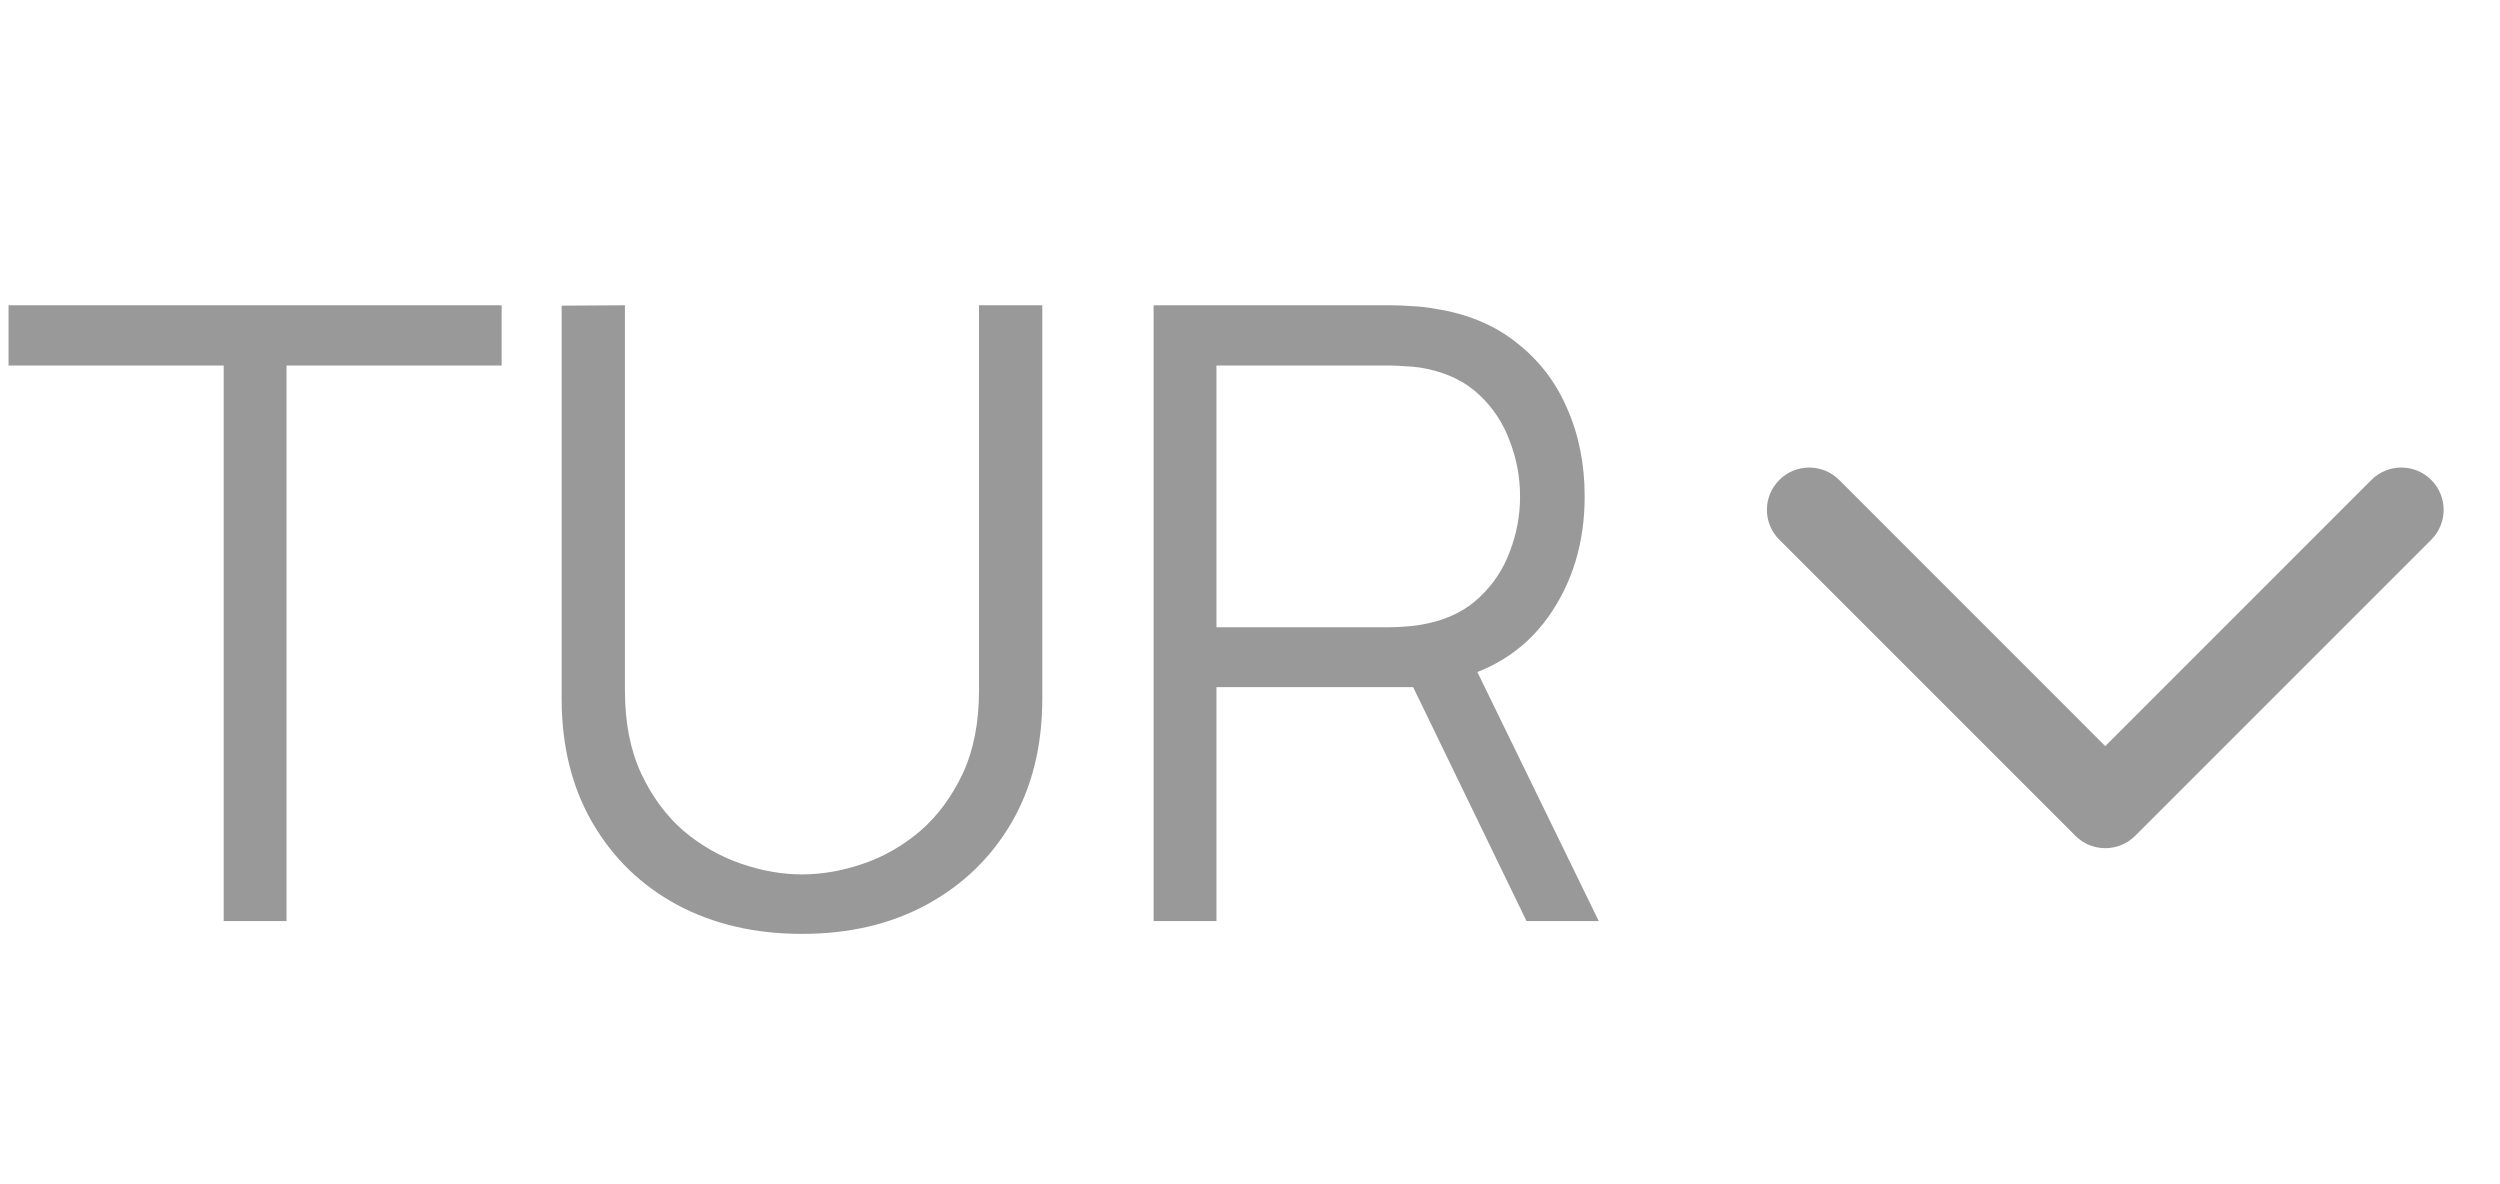
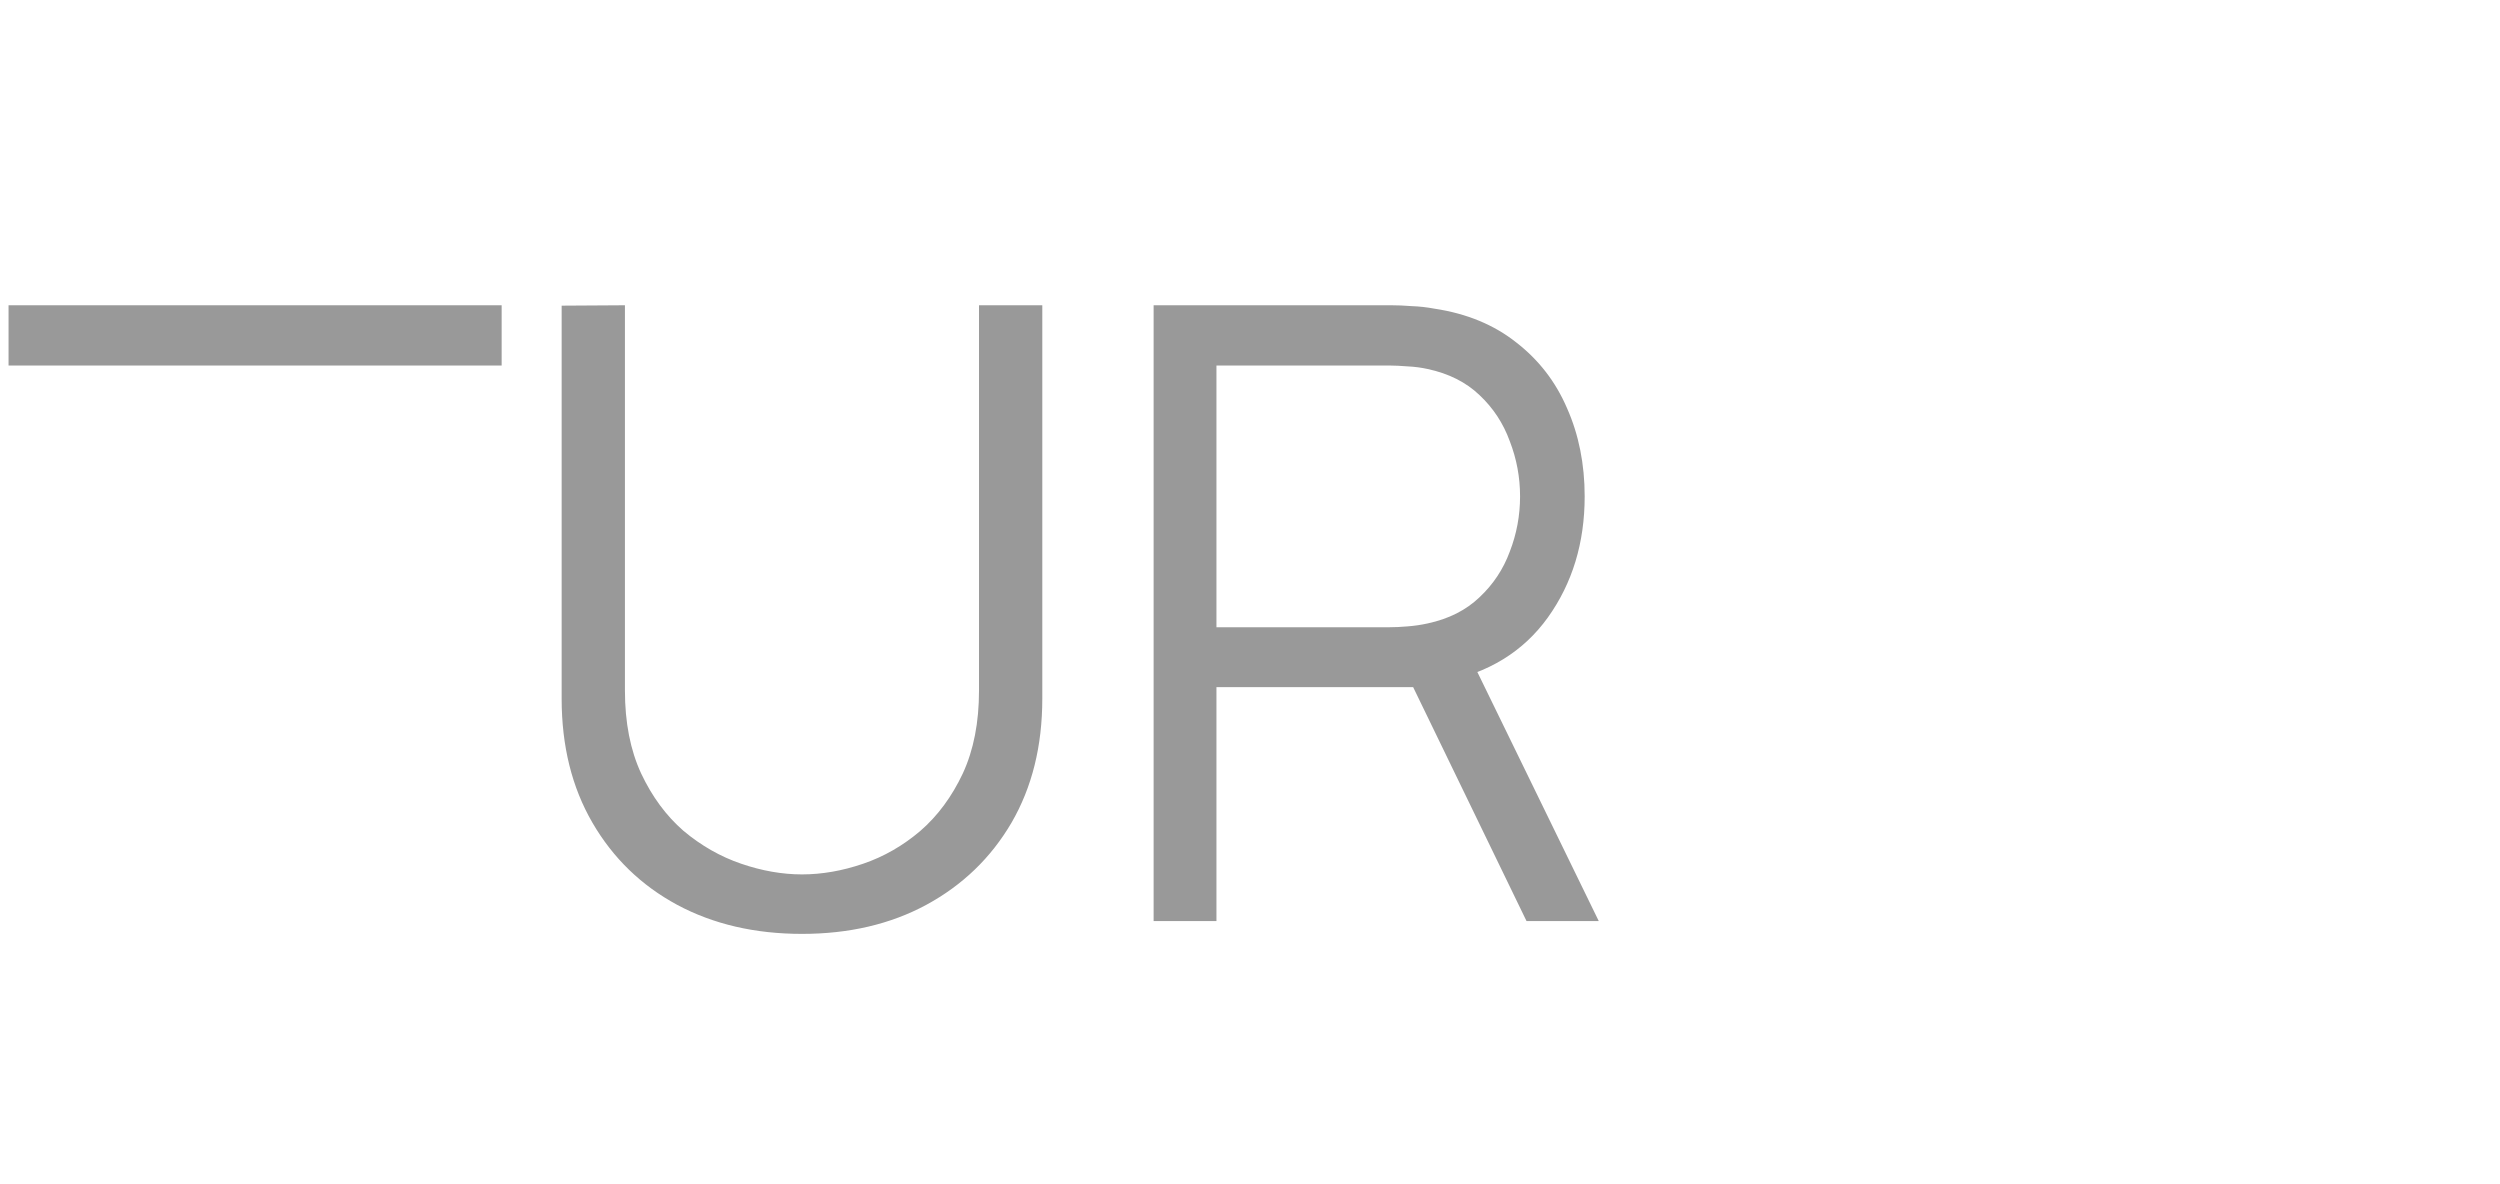
<svg xmlns="http://www.w3.org/2000/svg" width="38" height="18" viewBox="0 0 38 18" fill="none">
-   <path d="M3.4 14V5.556H0.13V4.64H7.625V5.556H4.355V14H3.4ZM12.19 14.195C11.475 14.195 10.842 14.048 10.292 13.753C9.746 13.458 9.317 13.042 9.005 12.505C8.693 11.968 8.537 11.339 8.537 10.62V4.646L9.499 4.64V10.496C9.499 10.982 9.581 11.402 9.746 11.758C9.911 12.108 10.125 12.399 10.389 12.629C10.658 12.854 10.95 13.021 11.267 13.129C11.583 13.237 11.891 13.291 12.19 13.291C12.493 13.291 12.803 13.237 13.119 13.129C13.436 13.021 13.726 12.854 13.99 12.629C14.255 12.399 14.469 12.108 14.634 11.758C14.799 11.402 14.881 10.982 14.881 10.496V4.64H15.843V10.62C15.843 11.339 15.687 11.968 15.375 12.505C15.063 13.038 14.632 13.454 14.081 13.753C13.535 14.048 12.905 14.195 12.19 14.195ZM17.535 14V4.64H21.149C21.24 4.64 21.342 4.644 21.454 4.653C21.571 4.657 21.688 4.67 21.805 4.692C22.295 4.766 22.709 4.937 23.047 5.205C23.389 5.47 23.647 5.803 23.82 6.207C23.998 6.609 24.087 7.056 24.087 7.545C24.087 8.252 23.9 8.865 23.528 9.385C23.155 9.905 22.622 10.232 21.929 10.367L21.597 10.444H18.49V14H17.535ZM23.203 14L21.357 10.191L22.273 9.84L24.301 14H23.203ZM18.49 9.534H21.123C21.201 9.534 21.292 9.53 21.396 9.521C21.5 9.513 21.602 9.498 21.701 9.476C22.022 9.407 22.284 9.274 22.488 9.079C22.696 8.884 22.85 8.653 22.949 8.384C23.053 8.115 23.105 7.836 23.105 7.545C23.105 7.255 23.053 6.976 22.949 6.707C22.85 6.434 22.696 6.2 22.488 6.005C22.284 5.81 22.022 5.678 21.701 5.609C21.602 5.587 21.5 5.574 21.396 5.569C21.292 5.561 21.201 5.556 21.123 5.556H18.49V9.534Z" fill="#999999" />
-   <path fill-rule="evenodd" clip-rule="evenodd" d="M27.046 7.295C27.297 7.044 27.704 7.044 27.955 7.295L32 11.341L36.045 7.295C36.297 7.044 36.704 7.044 36.955 7.295C37.206 7.546 37.206 7.953 36.955 8.204L32.455 12.704C32.204 12.955 31.797 12.955 31.546 12.704L27.046 8.204C26.794 7.953 26.794 7.546 27.046 7.295Z" fill="#999999" />
+   <path d="M3.4 14V5.556H0.13V4.64H7.625V5.556H4.355H3.4ZM12.19 14.195C11.475 14.195 10.842 14.048 10.292 13.753C9.746 13.458 9.317 13.042 9.005 12.505C8.693 11.968 8.537 11.339 8.537 10.62V4.646L9.499 4.64V10.496C9.499 10.982 9.581 11.402 9.746 11.758C9.911 12.108 10.125 12.399 10.389 12.629C10.658 12.854 10.95 13.021 11.267 13.129C11.583 13.237 11.891 13.291 12.19 13.291C12.493 13.291 12.803 13.237 13.119 13.129C13.436 13.021 13.726 12.854 13.99 12.629C14.255 12.399 14.469 12.108 14.634 11.758C14.799 11.402 14.881 10.982 14.881 10.496V4.64H15.843V10.62C15.843 11.339 15.687 11.968 15.375 12.505C15.063 13.038 14.632 13.454 14.081 13.753C13.535 14.048 12.905 14.195 12.19 14.195ZM17.535 14V4.64H21.149C21.24 4.64 21.342 4.644 21.454 4.653C21.571 4.657 21.688 4.67 21.805 4.692C22.295 4.766 22.709 4.937 23.047 5.205C23.389 5.47 23.647 5.803 23.82 6.207C23.998 6.609 24.087 7.056 24.087 7.545C24.087 8.252 23.9 8.865 23.528 9.385C23.155 9.905 22.622 10.232 21.929 10.367L21.597 10.444H18.49V14H17.535ZM23.203 14L21.357 10.191L22.273 9.84L24.301 14H23.203ZM18.49 9.534H21.123C21.201 9.534 21.292 9.53 21.396 9.521C21.5 9.513 21.602 9.498 21.701 9.476C22.022 9.407 22.284 9.274 22.488 9.079C22.696 8.884 22.85 8.653 22.949 8.384C23.053 8.115 23.105 7.836 23.105 7.545C23.105 7.255 23.053 6.976 22.949 6.707C22.85 6.434 22.696 6.2 22.488 6.005C22.284 5.81 22.022 5.678 21.701 5.609C21.602 5.587 21.5 5.574 21.396 5.569C21.292 5.561 21.201 5.556 21.123 5.556H18.49V9.534Z" fill="#999999" />
</svg>